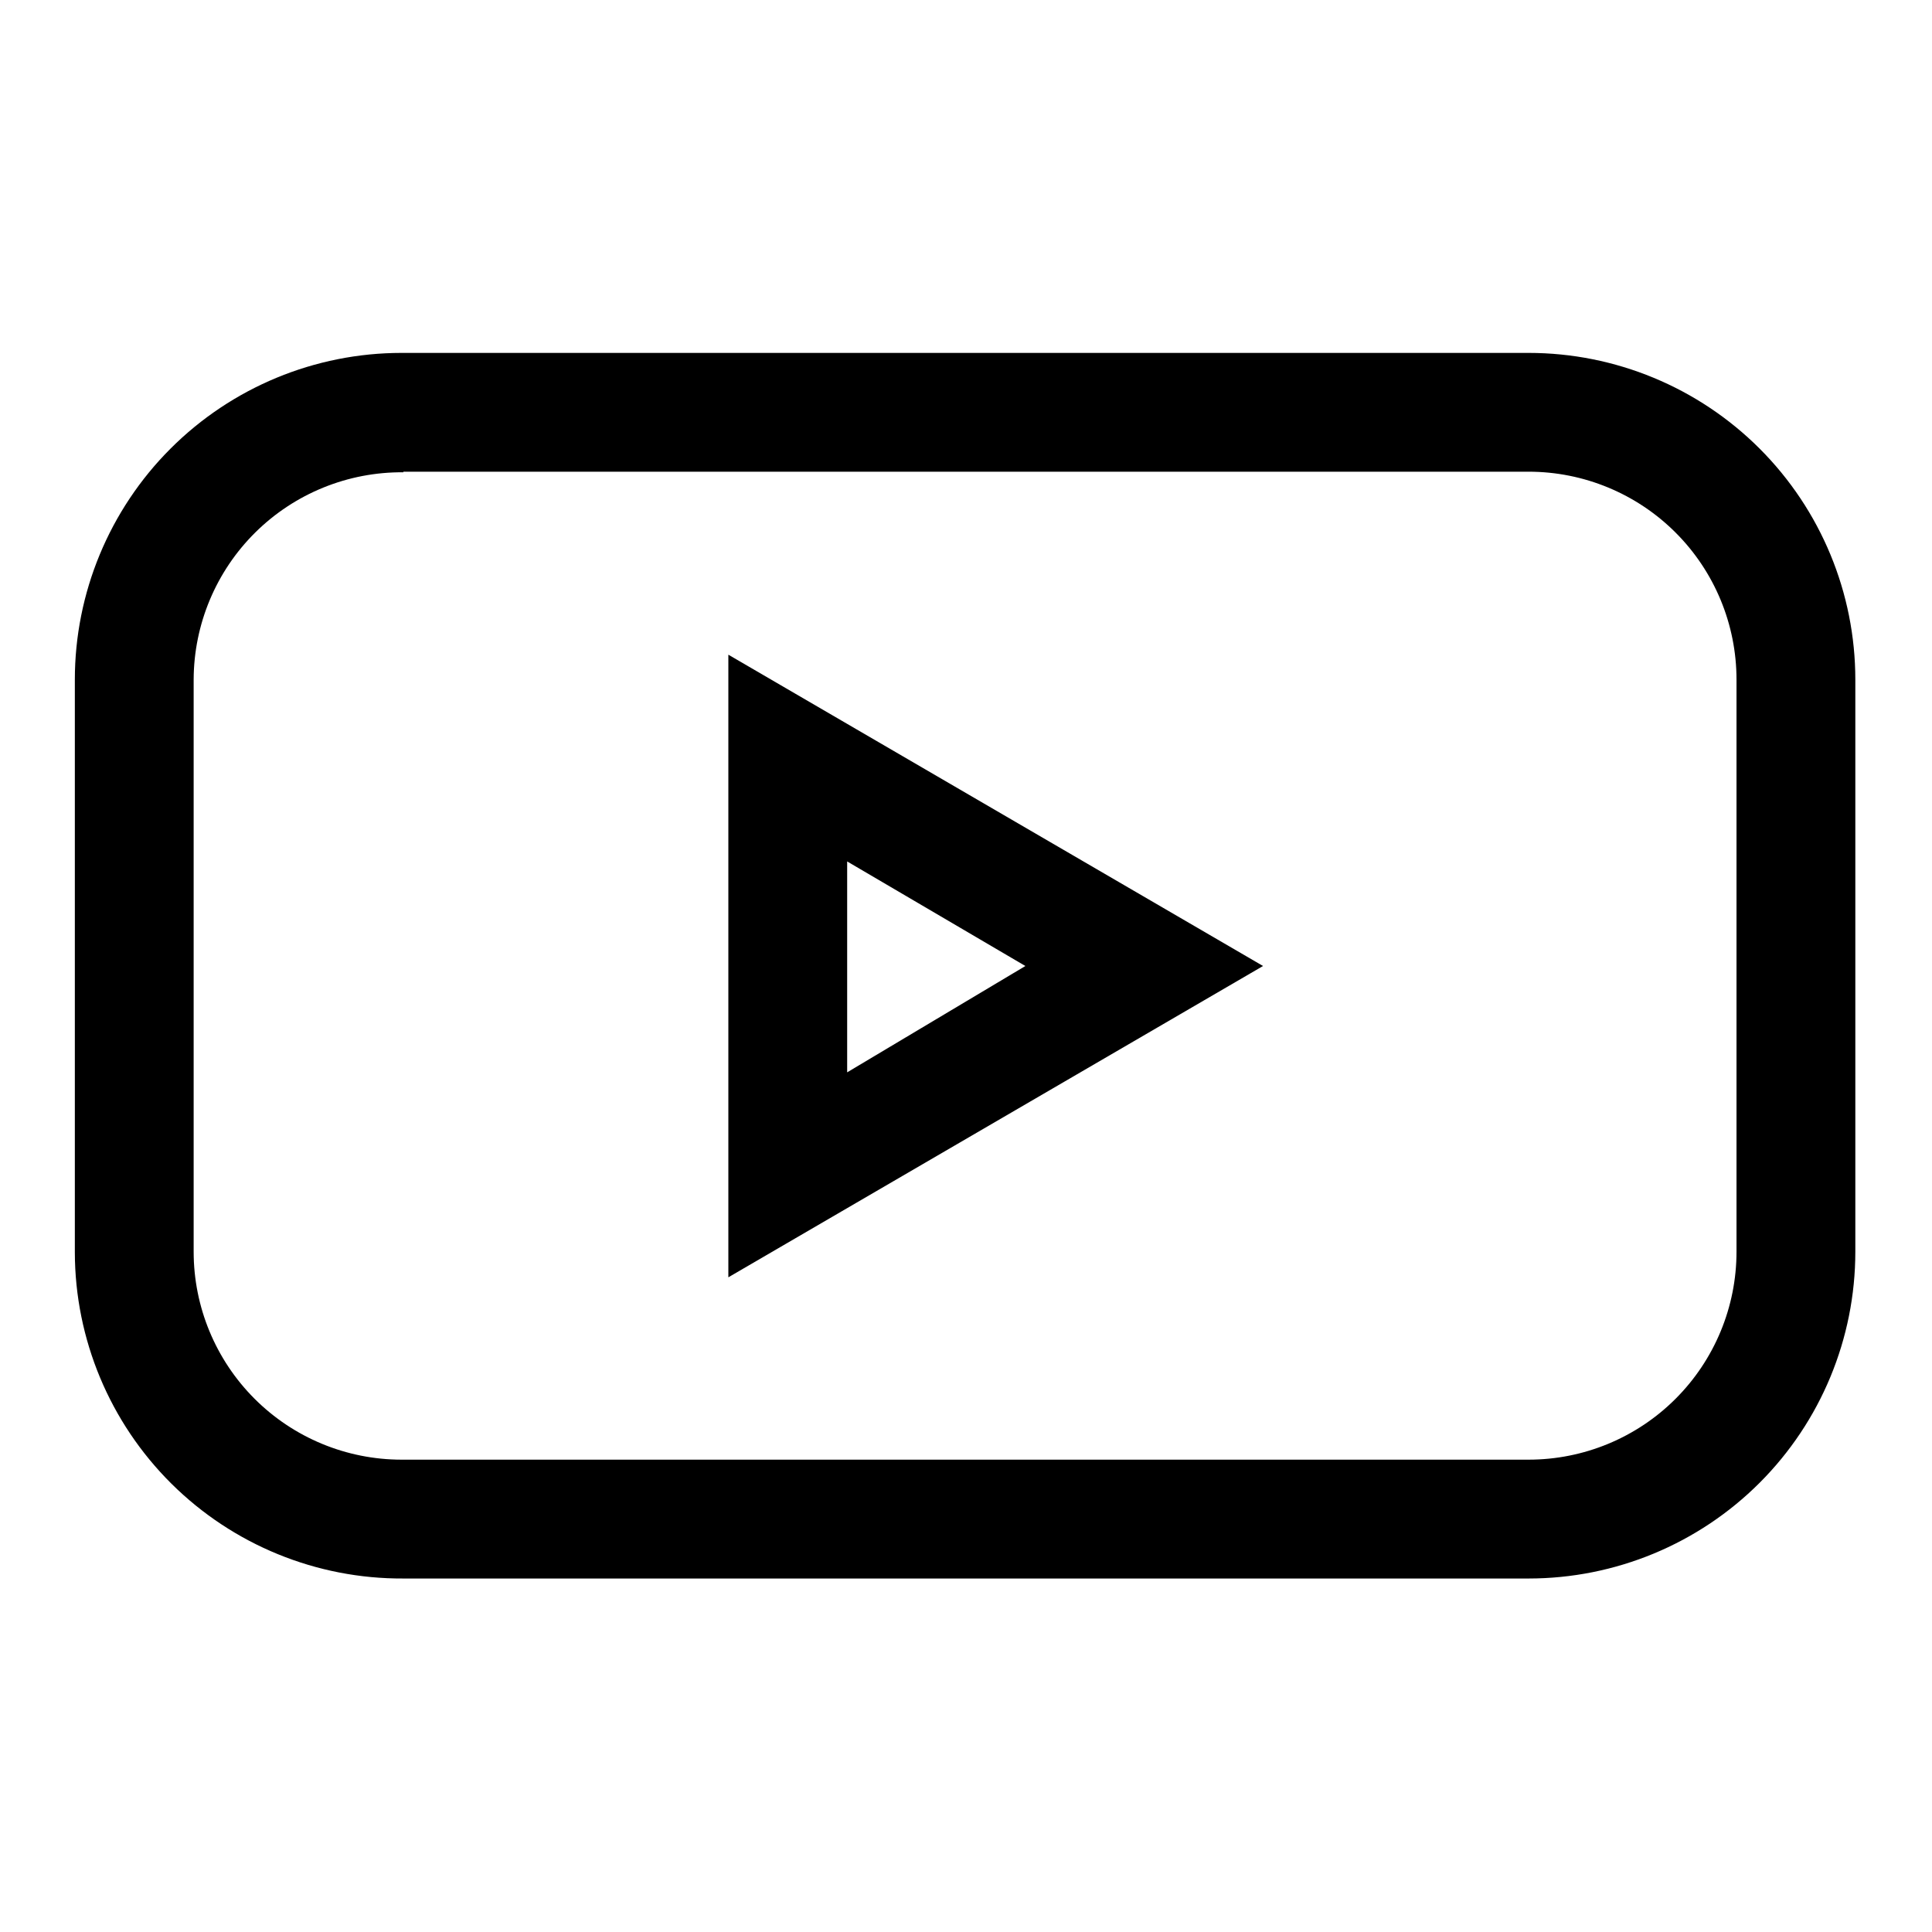
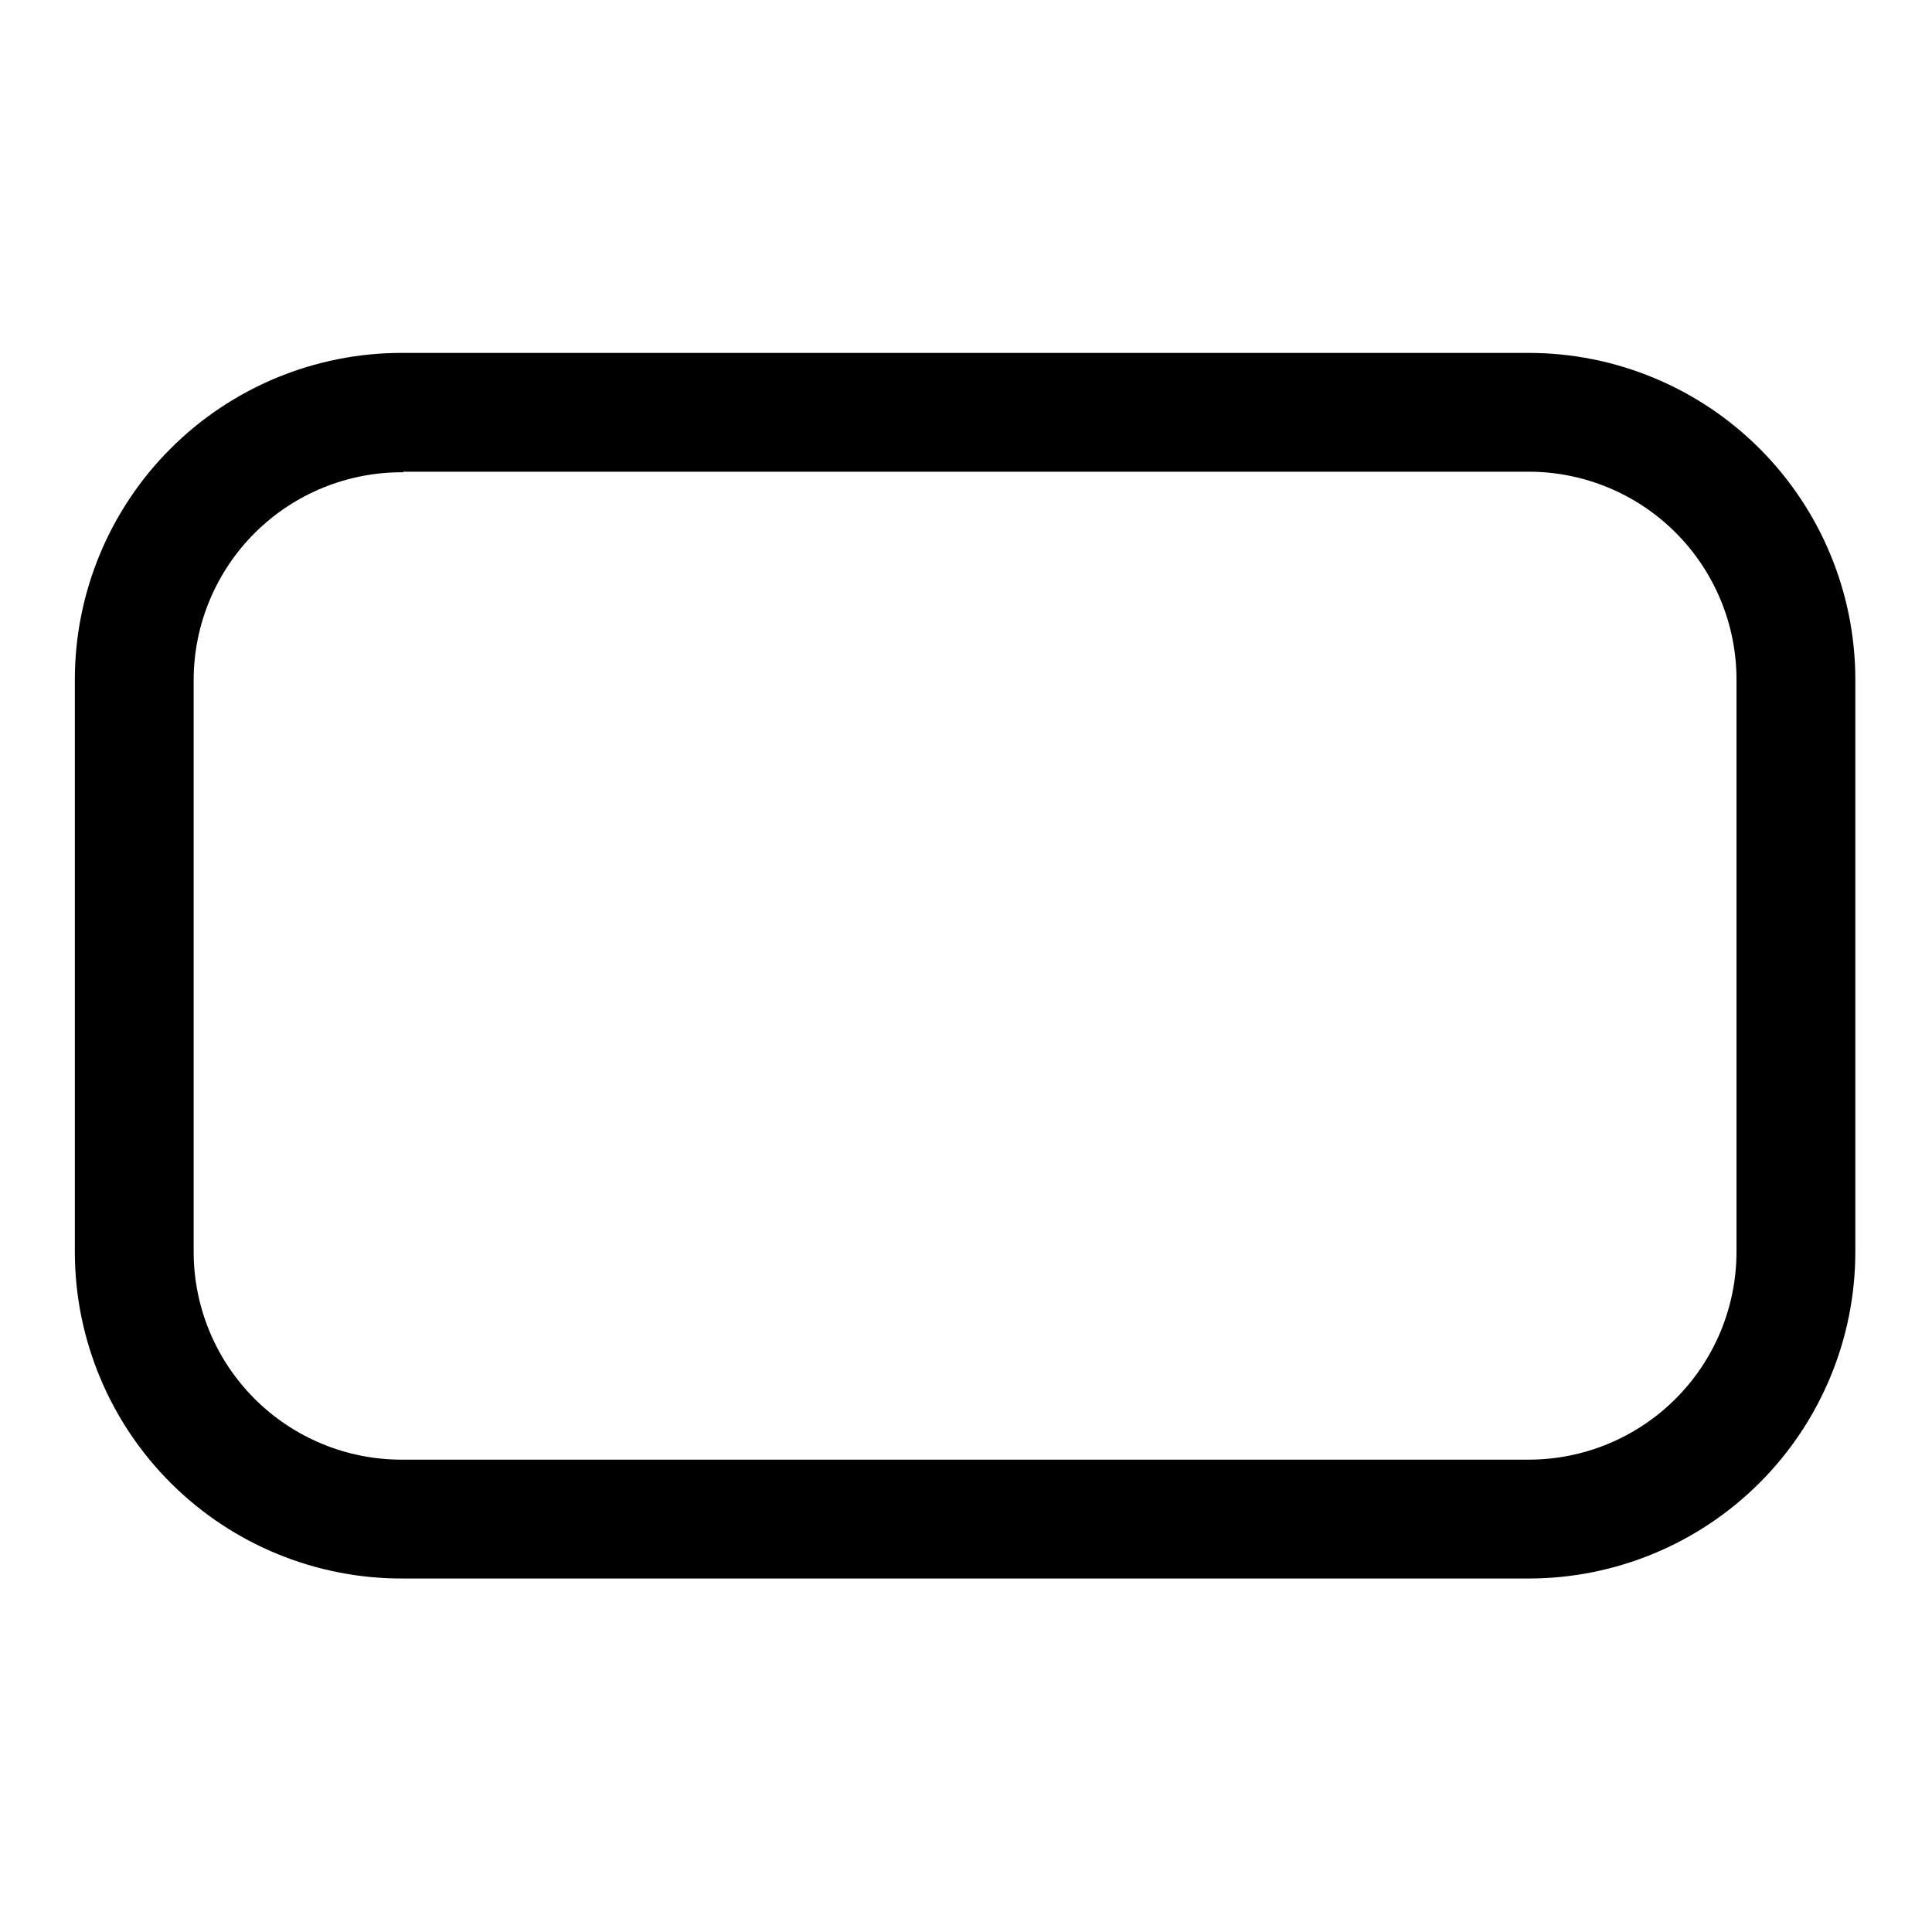
<svg xmlns="http://www.w3.org/2000/svg" fill="#000000" width="800px" height="800px" version="1.1" viewBox="144 144 512 512">
  <g>
    <path d="m549.09 562.32h-298.19c-23.02 0.125-45.145-8.922-61.48-25.141s-25.543-38.273-25.586-61.293v-151.77c0-22.965 9.125-44.992 25.363-61.23 16.238-16.238 38.266-25.363 61.23-25.363h298.66c22.965 0 44.992 9.125 61.23 25.363 16.238 16.238 25.363 38.266 25.363 61.23v151.61c0 22.965-9.125 44.992-25.363 61.23s-38.266 25.363-61.23 25.363zm-298.19-293.16c-14.668-0.125-28.781 5.606-39.215 15.918-10.43 10.312-16.32 24.359-16.363 39.031v151.61c0 14.617 5.809 28.633 16.141 38.965 10.336 10.336 24.352 16.141 38.965 16.141h298.66c14.617 0 28.633-5.805 38.965-16.141 10.336-10.332 16.141-24.348 16.141-38.965v-151.61c0-14.617-5.805-28.633-16.141-38.965-10.332-10.336-24.348-16.141-38.965-16.141h-298.19z" />
-     <path d="m337.02 482.5v-165l141.7 82.5zm31.488-110.21v55.891l47.23-28.18z" />
  </g>
</svg>